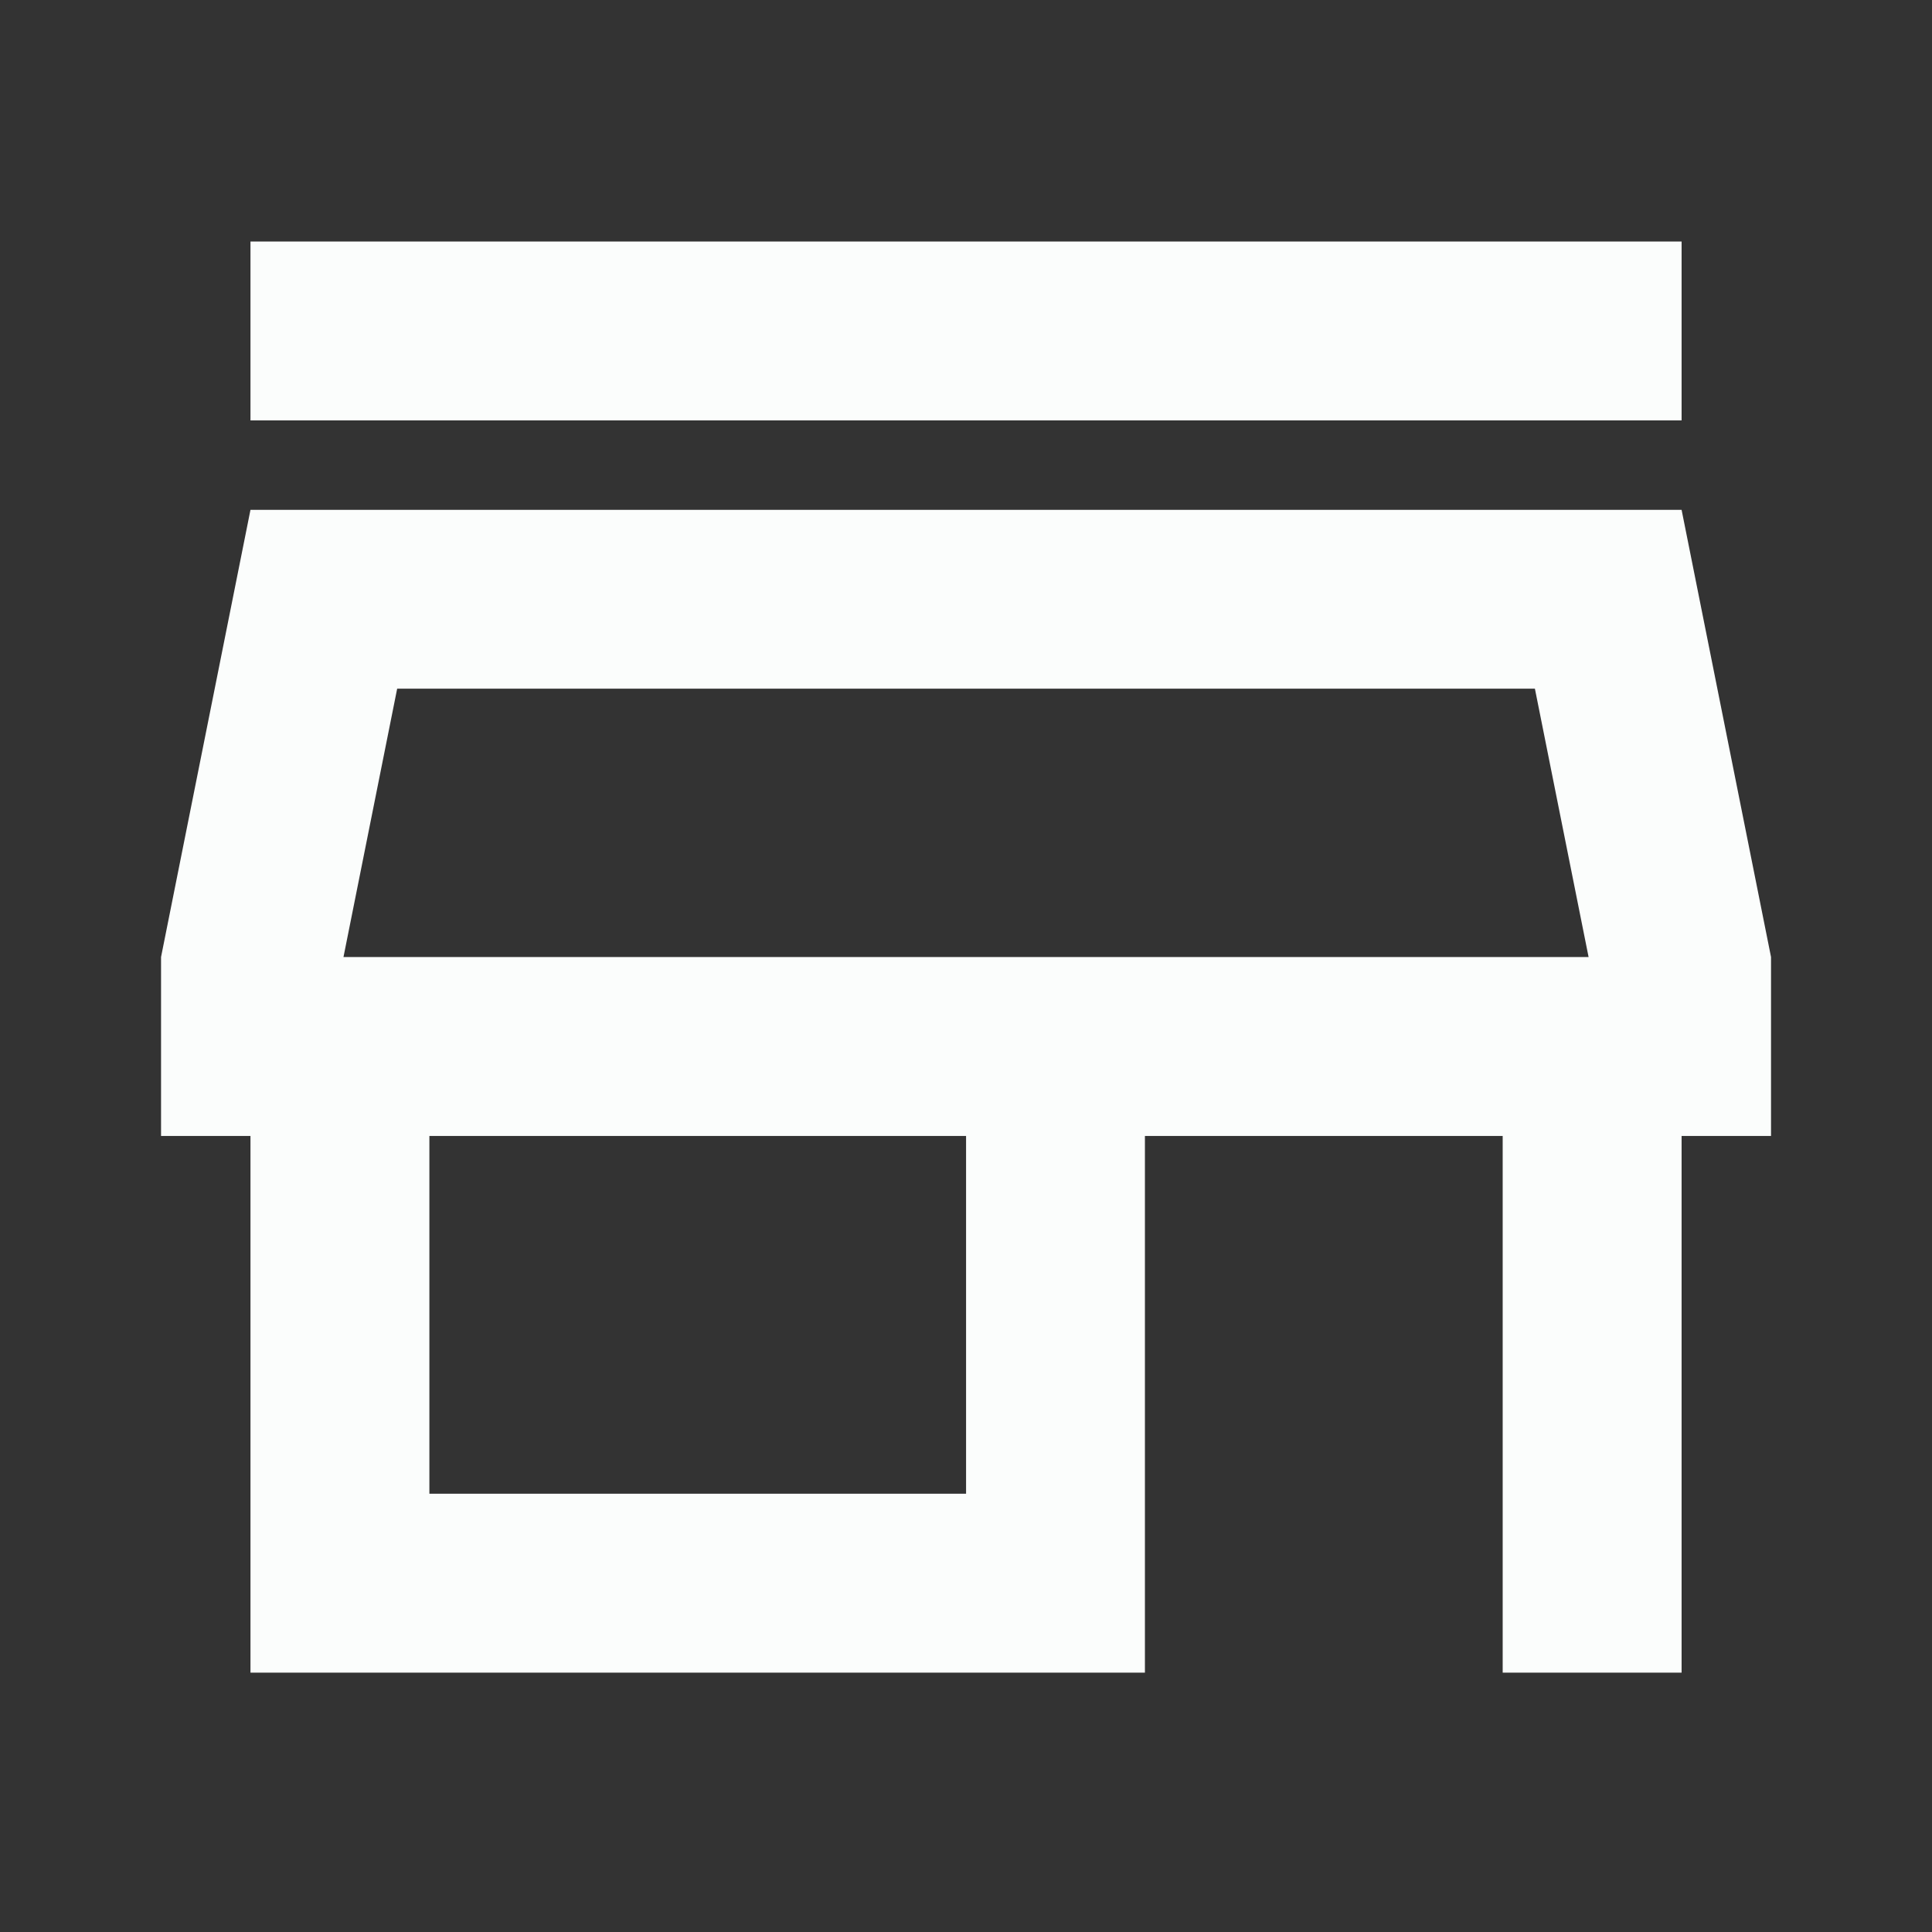
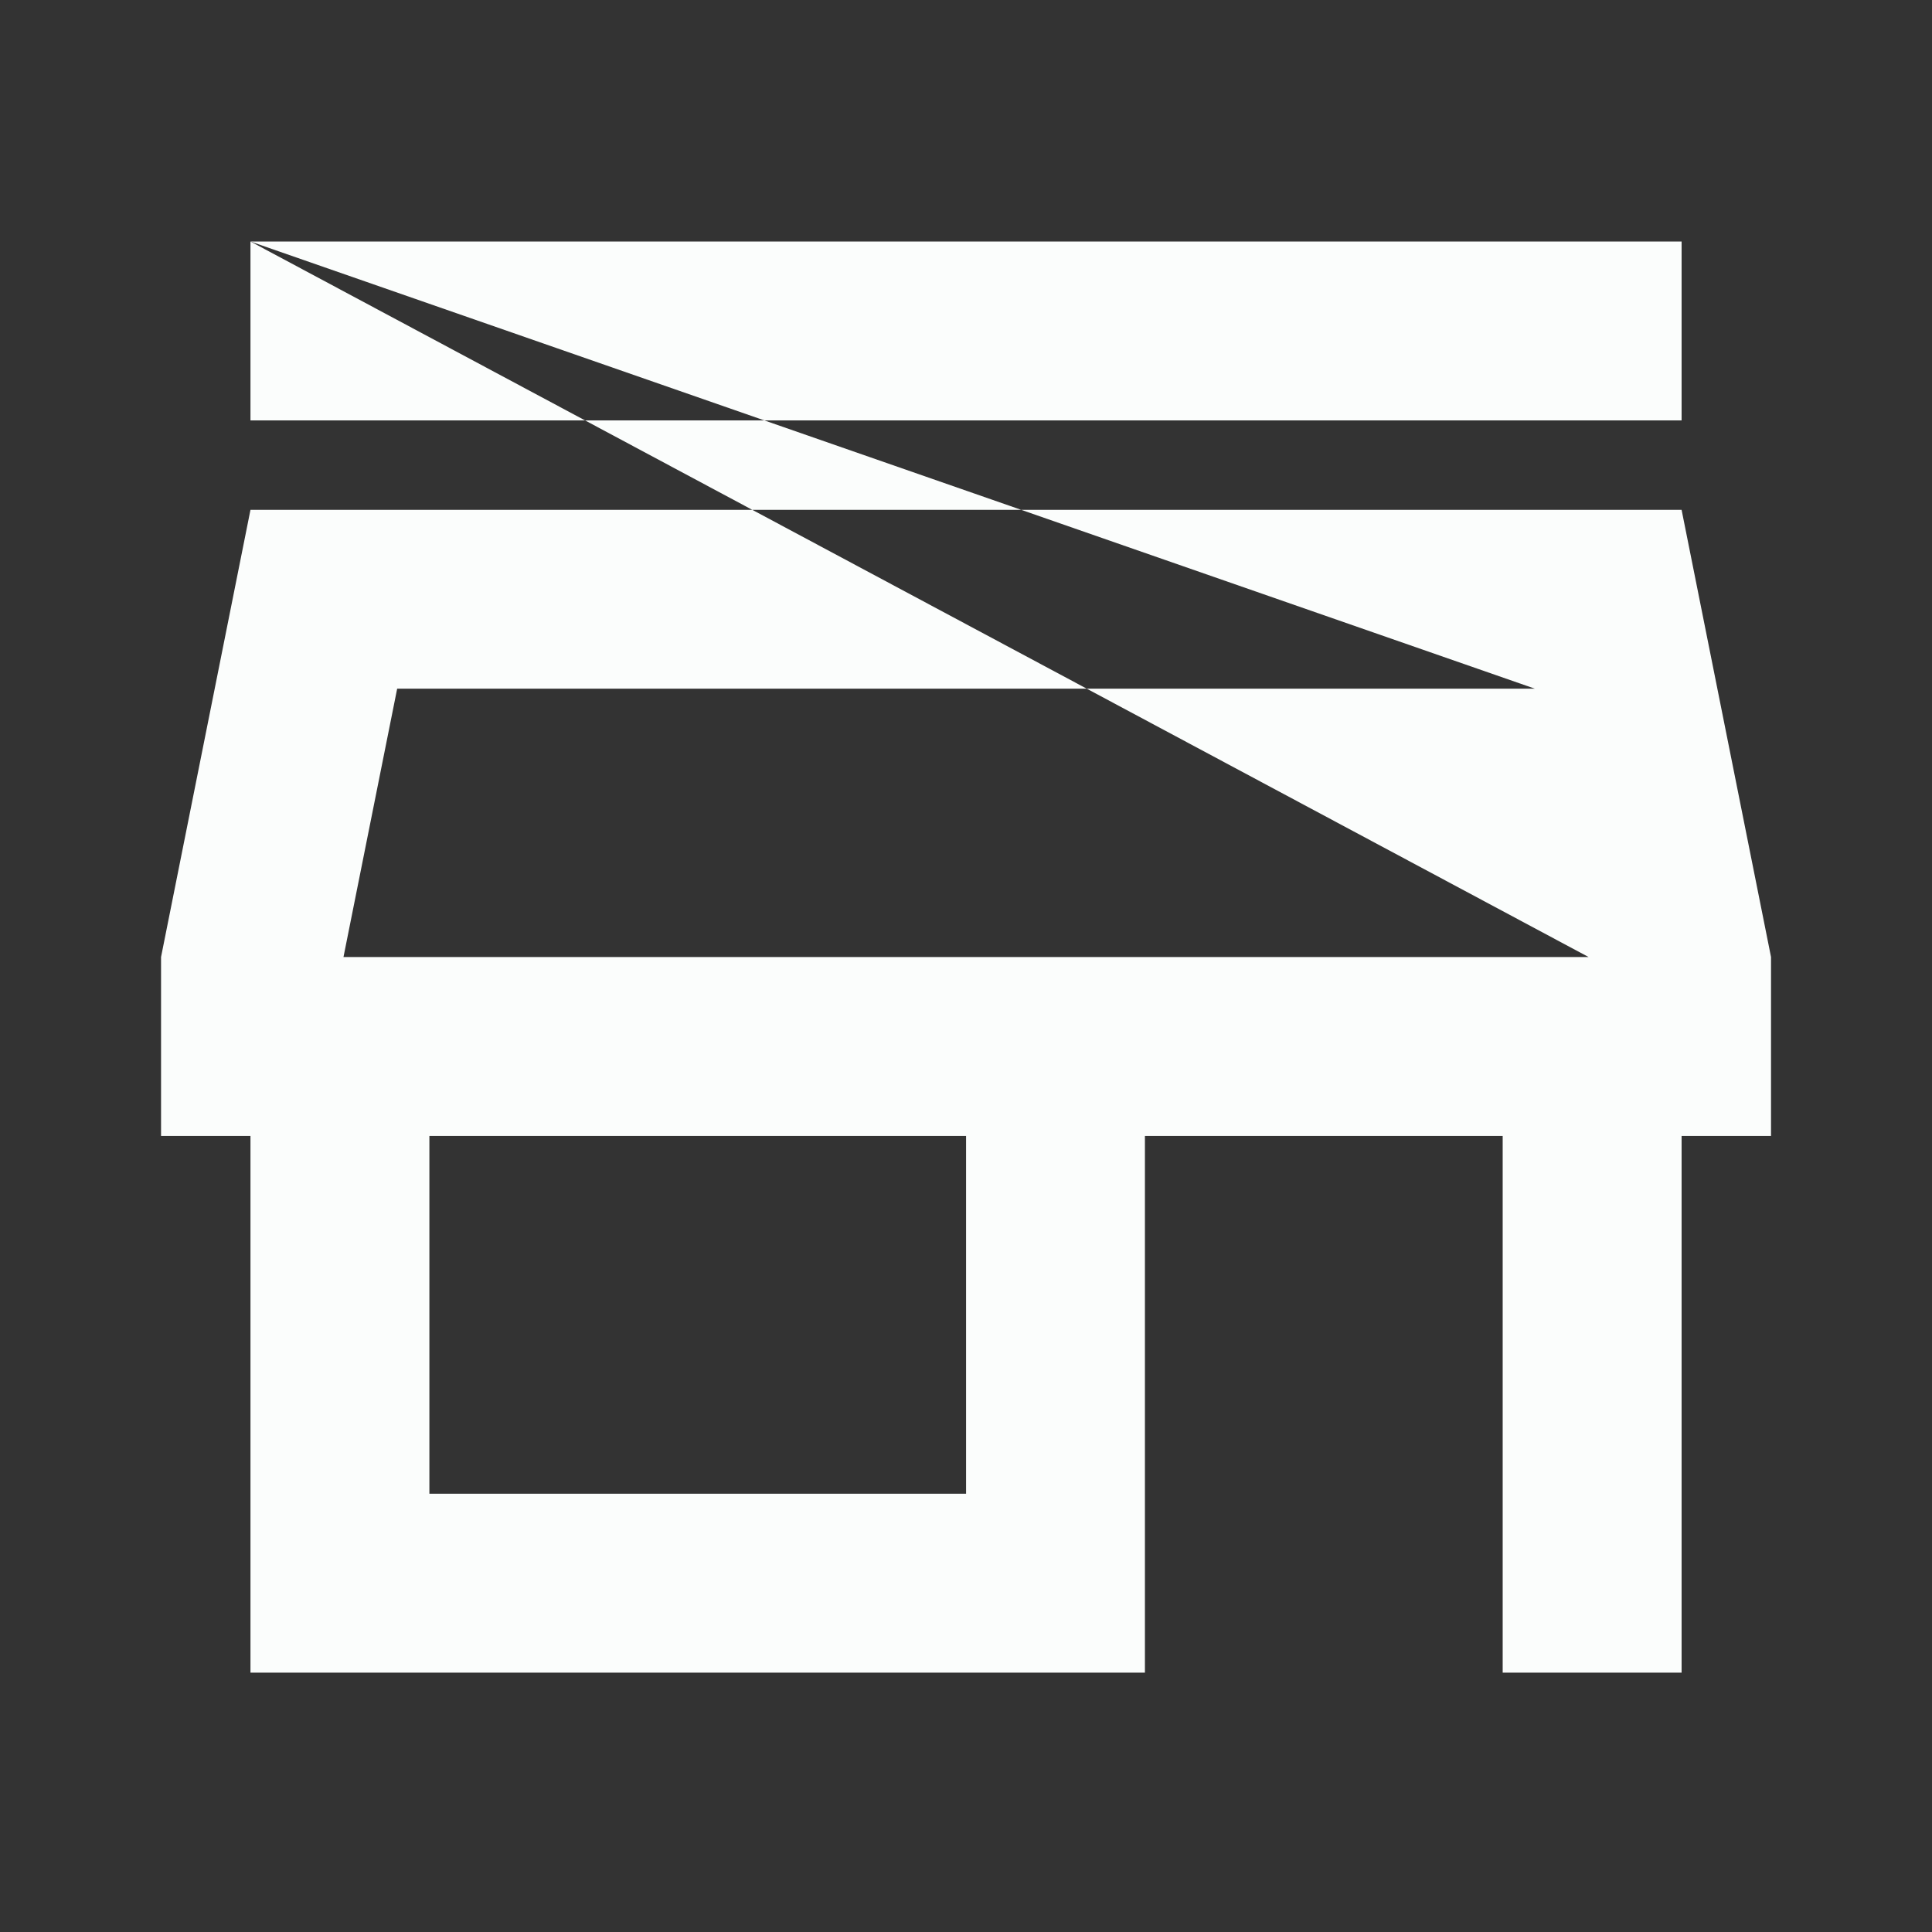
<svg xmlns="http://www.w3.org/2000/svg" width="28" height="28" viewBox="0 0 28 28" fill="none">
  <rect x="0" y="0" width="28" height="28" fill="#333333" stroke="none" />
-   <path fill-rule="evenodd" clip-rule="evenodd" d="M3.63 3.5H24.371V6.093H3.63V3.5ZM23.023 13.87L22.245 9.981H5.756L4.978 13.87H23.023ZM24.371 7.389H3.63L2.334 13.87V16.463H3.63V24.241H16.593V16.463H21.778V24.241H24.371V16.463H25.667V13.87L24.371 7.389ZM6.223 16.463V21.648H14.001V16.463H6.223Z" fill="#FBFDFC" />
+   <path fill-rule="evenodd" clip-rule="evenodd" d="M3.63 3.5H24.371V6.093H3.63V3.5ZL22.245 9.981H5.756L4.978 13.87H23.023ZM24.371 7.389H3.63L2.334 13.87V16.463H3.63V24.241H16.593V16.463H21.778V24.241H24.371V16.463H25.667V13.87L24.371 7.389ZM6.223 16.463V21.648H14.001V16.463H6.223Z" fill="#FBFDFC" />
</svg>